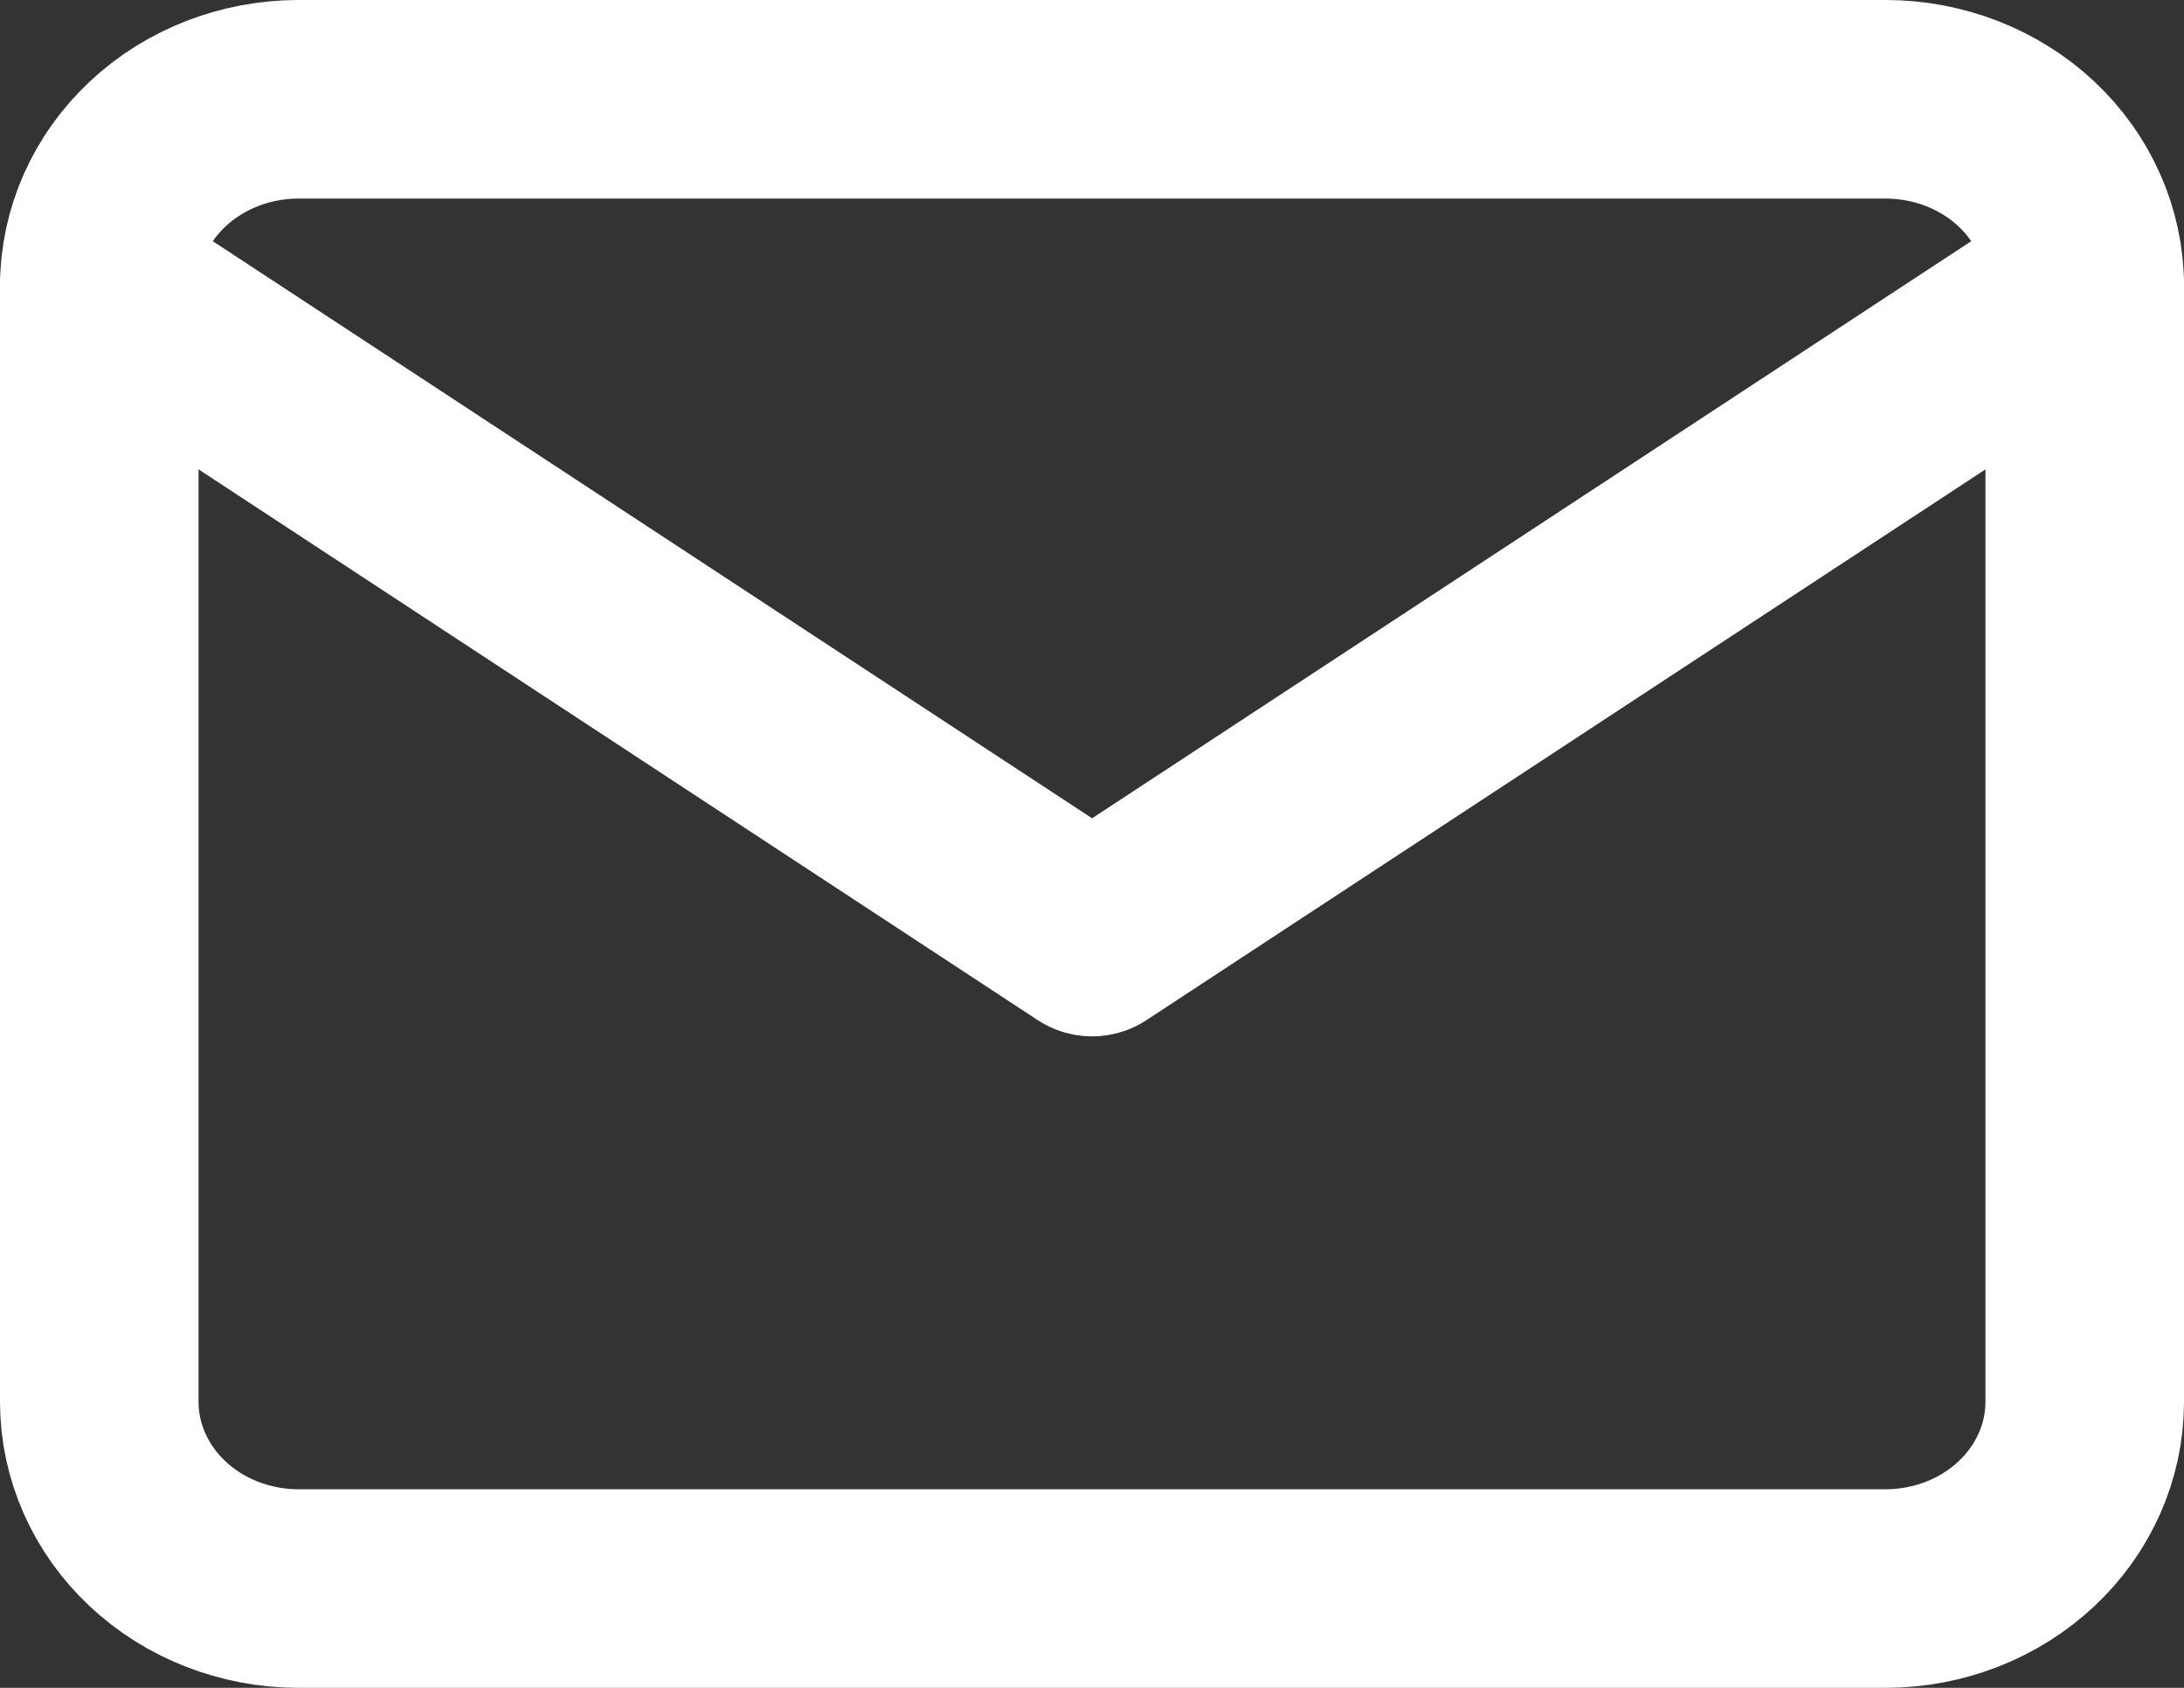
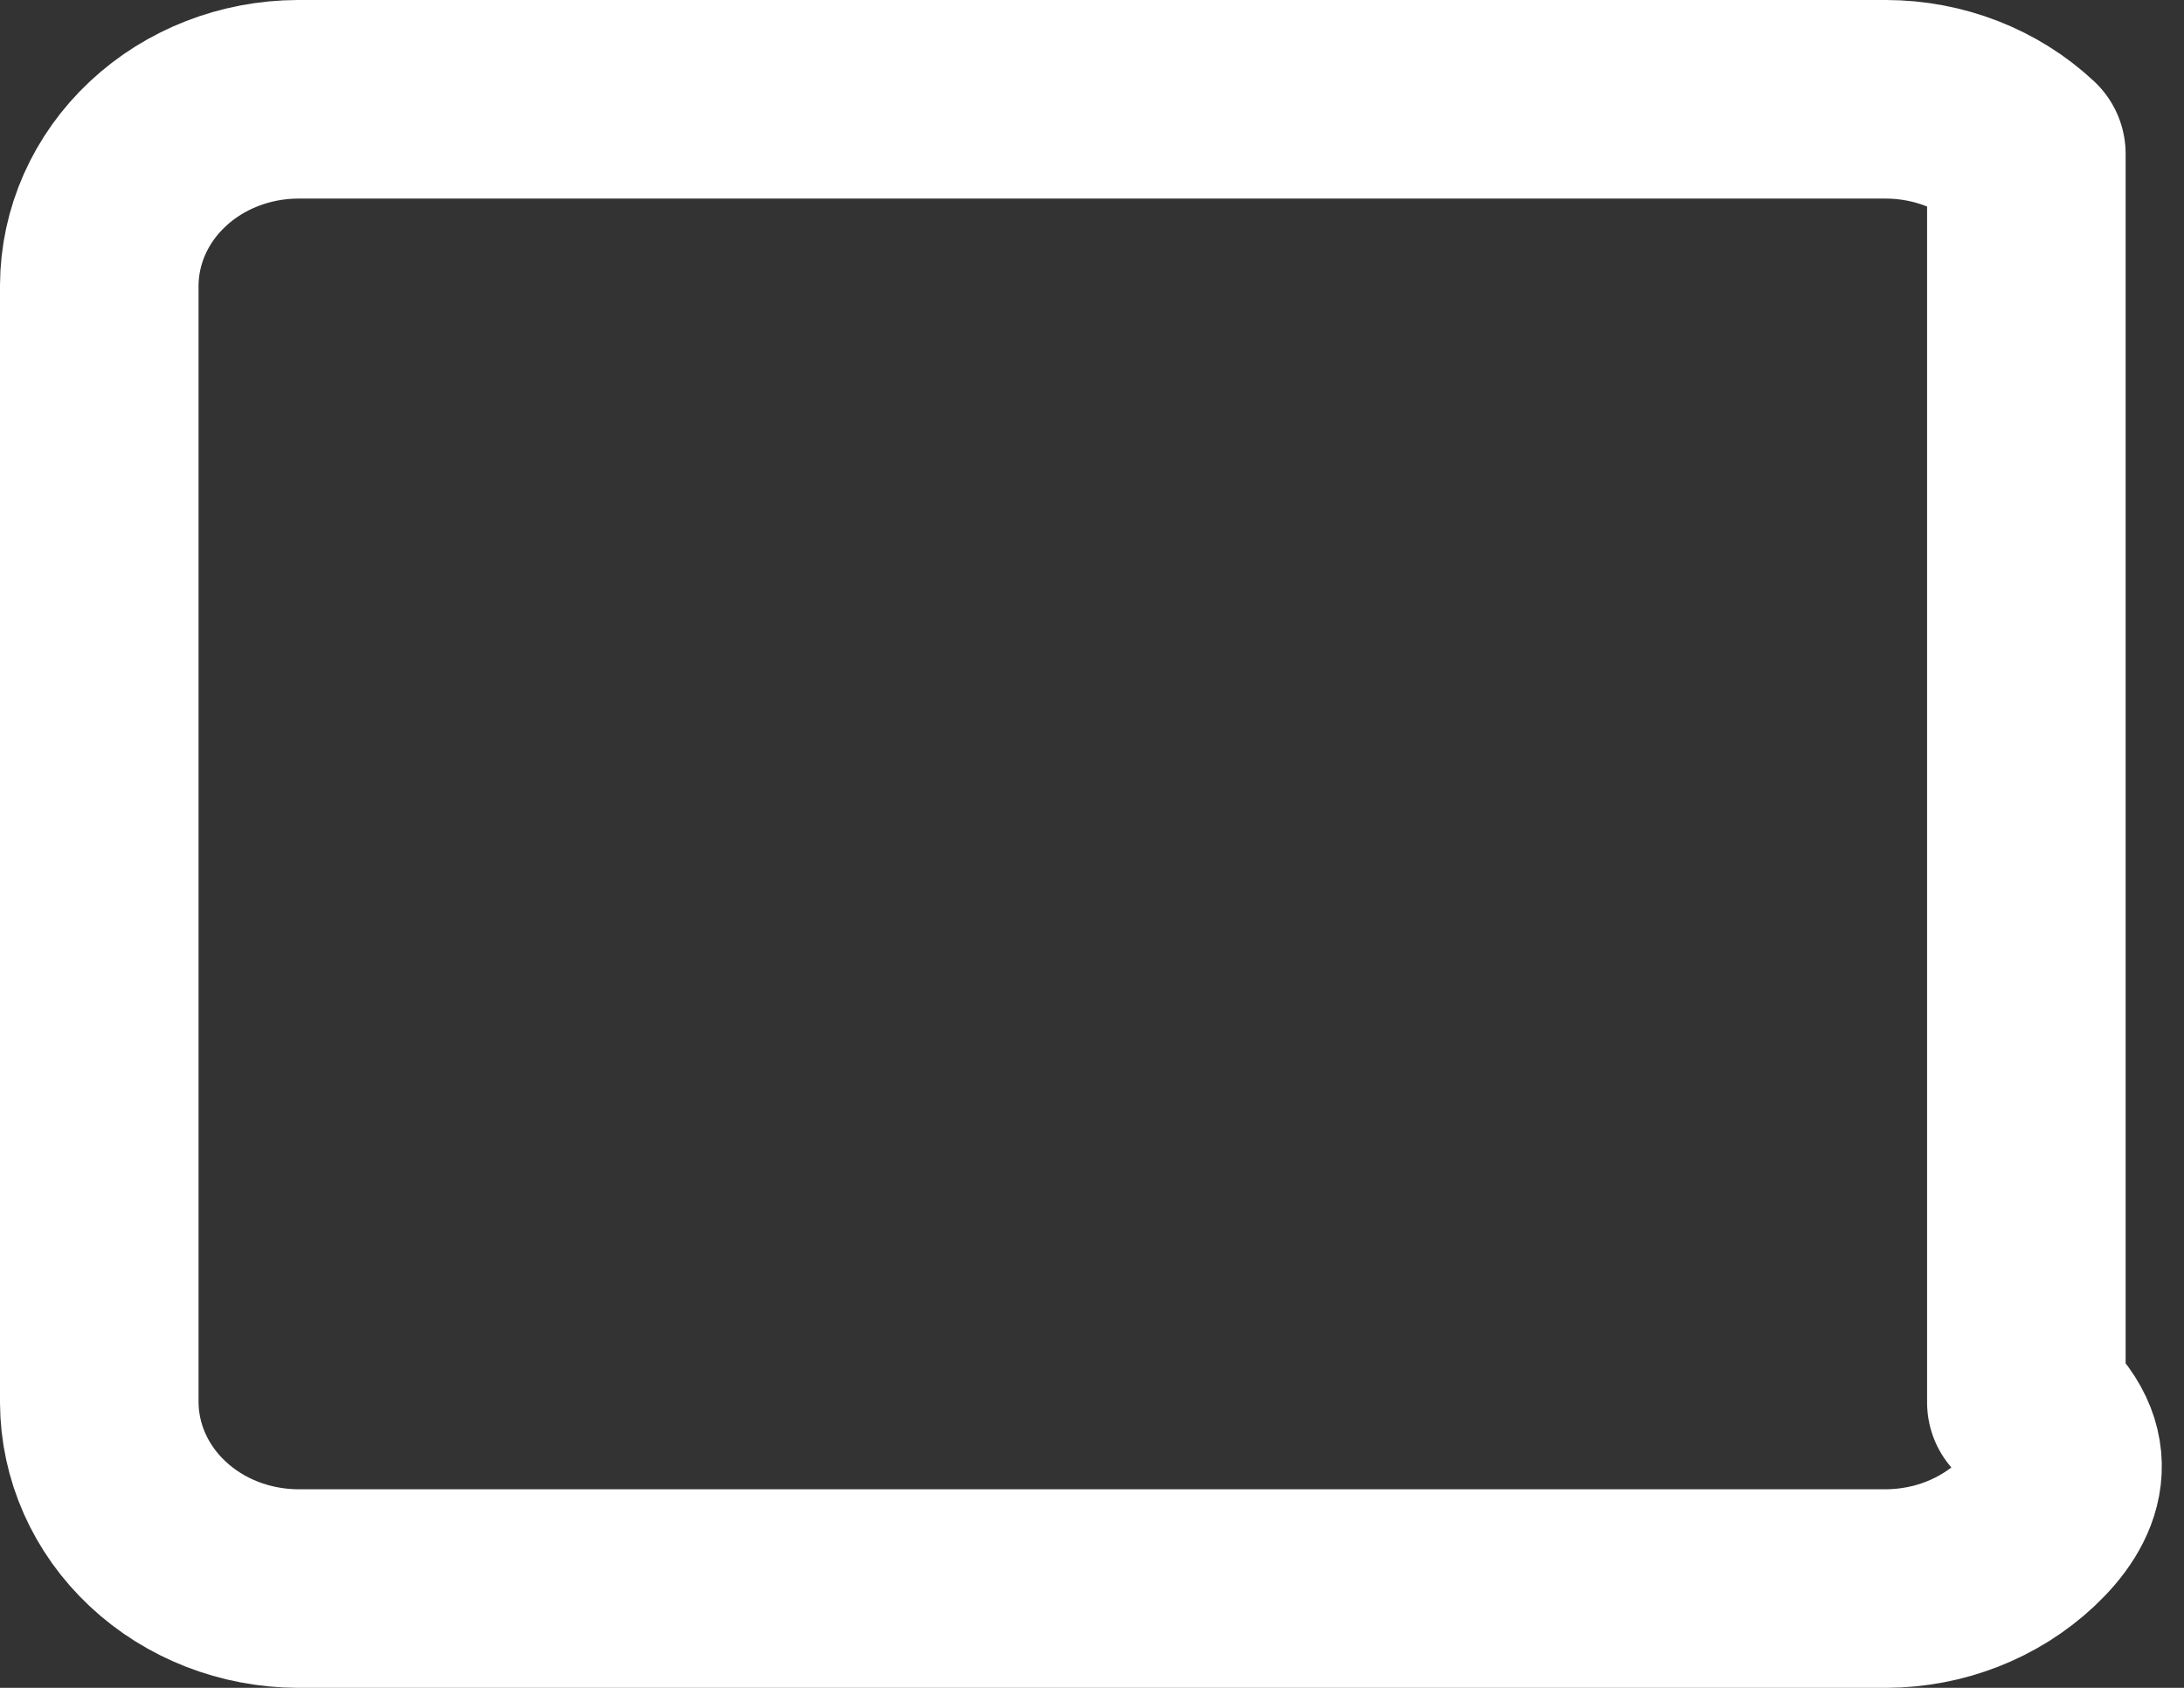
<svg xmlns="http://www.w3.org/2000/svg" width="22" height="17" viewBox="0 0 22 17" fill="none">
  <rect x="0" y="0" width="22" height="17" fill="#333333" stroke="none" />
-   <path d="M3 1H18.998C19.528 1.001 20.037 1.199 20.412 1.55C20.787 1.902 20.998 2.378 21 2.875V14.125C20.998 14.622 20.787 15.098 20.412 15.449C20.038 15.8 19.53 15.998 19 16H3C2.47 15.998 1.962 15.8 1.588 15.449C1.213 15.098 1.002 14.622 1 14.125V2.875C1.002 2.378 1.213 1.902 1.588 1.551C1.962 1.2 2.47 1.002 3 1Z" stroke="white" stroke-width="2" stroke-linecap="round" stroke-linejoin="round" />
-   <path d="M21 2.875L11.001 9.438L1 2.875" stroke="white" stroke-width="2" stroke-linecap="round" stroke-linejoin="round" />
+   <path d="M3 1H18.998C19.528 1.001 20.037 1.199 20.412 1.55V14.125C20.998 14.622 20.787 15.098 20.412 15.449C20.038 15.8 19.53 15.998 19 16H3C2.47 15.998 1.962 15.8 1.588 15.449C1.213 15.098 1.002 14.622 1 14.125V2.875C1.002 2.378 1.213 1.902 1.588 1.551C1.962 1.2 2.47 1.002 3 1Z" stroke="white" stroke-width="2" stroke-linecap="round" stroke-linejoin="round" />
</svg>